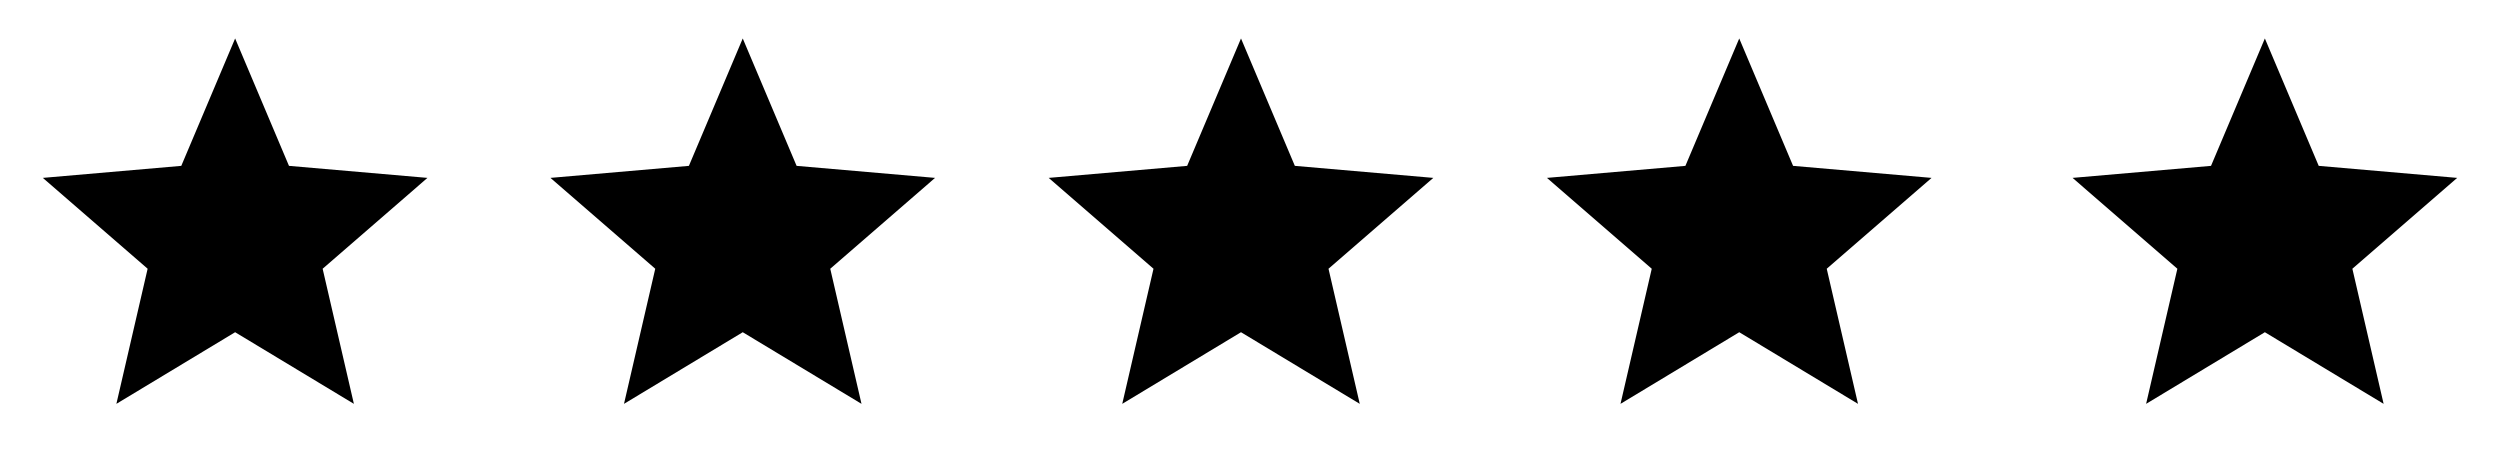
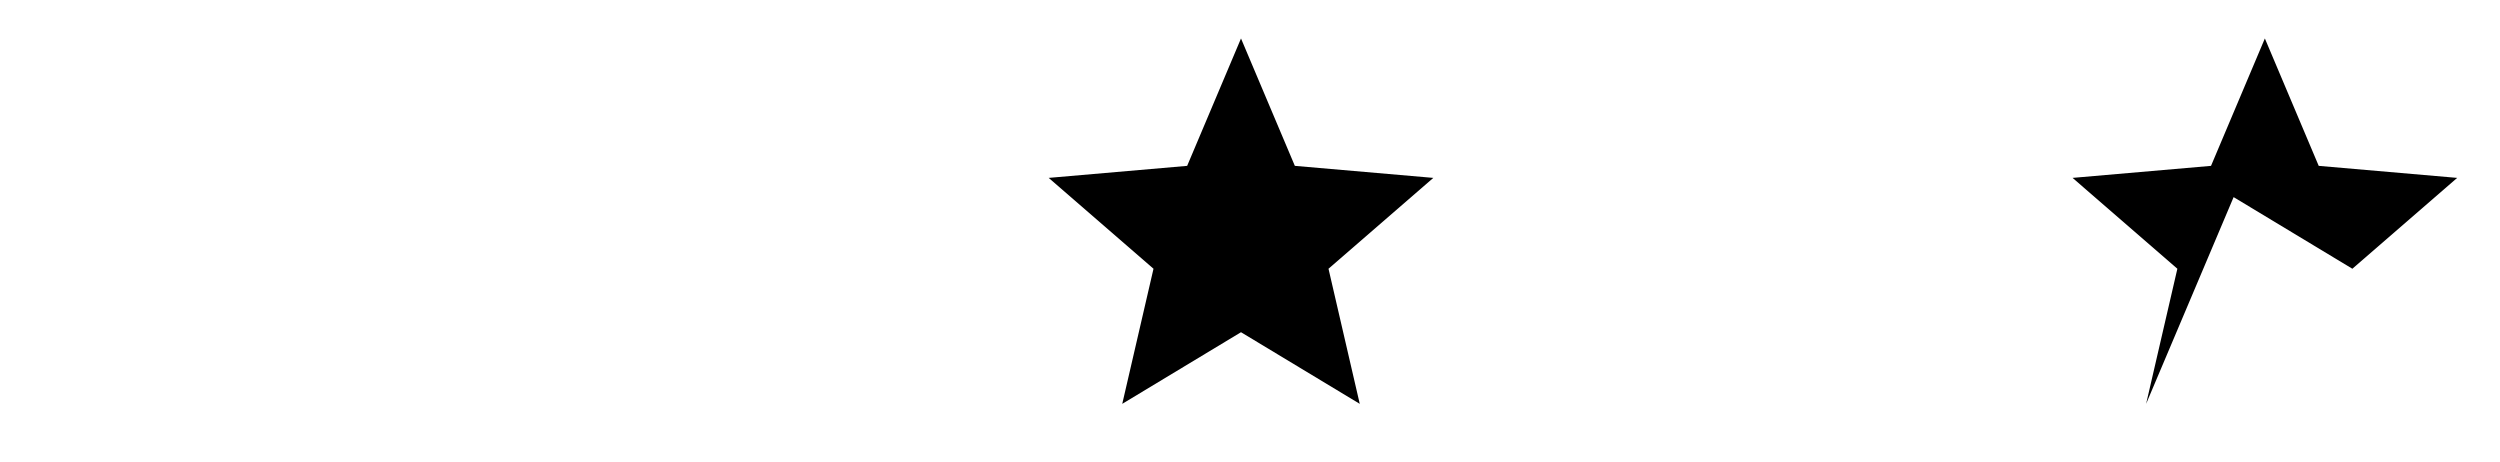
<svg xmlns="http://www.w3.org/2000/svg" width="130" height="24" fill="none">
  <mask id="a" style="mask-type:alpha" maskUnits="userSpaceOnUse" x="0" y="0" width="25" height="24">
-     <path fill="#D9D9D9" style="fill:color(display-p3 .851 .851 .851);fill-opacity:1" d="M.227 0h24v24h-24z" />
-   </mask>
+     </mask>
  <g mask="url(#a)">
    <path d="m6.052 21 1.625-7.025-5.45-4.725 7.2-.625L12.227 2l2.8 6.625 7.2.625-5.45 4.725L18.402 21l-6.175-3.725L6.052 21Z" fill="#C6A97F" style="fill:color(display-p3 .776 .663 .498);fill-opacity:1" />
  </g>
  <mask id="b" style="mask-type:alpha" maskUnits="userSpaceOnUse" x="52" y="0" width="25" height="24">
    <path fill="#D9D9D9" style="fill:color(display-p3 .851 .851 .851);fill-opacity:1" d="M52.532 0h24v24h-24z" />
  </mask>
  <g mask="url(#b)">
    <path d="m58.357 21 1.625-7.025-5.45-4.725 7.2-.625L64.532 2l2.8 6.625 7.2.625-5.45 4.725L70.707 21l-6.175-3.725L58.357 21Z" fill="#C6A97F" style="fill:color(display-p3 .776 .663 .498);fill-opacity:1" />
  </g>
  <mask id="c" style="mask-type:alpha" maskUnits="userSpaceOnUse" x="26" y="0" width="25" height="24">
-     <path fill="#D9D9D9" style="fill:color(display-p3 .851 .851 .851);fill-opacity:1" d="M26.623 0h24v24h-24z" />
-   </mask>
+     </mask>
  <g mask="url(#c)">
    <path d="m32.448 21 1.625-7.025-5.45-4.725 7.2-.625L38.623 2l2.8 6.625 7.2.625-5.45 4.725L44.798 21l-6.175-3.725L32.448 21Z" fill="#C6A97F" style="fill:color(display-p3 .776 .663 .498);fill-opacity:1" />
  </g>
  <mask id="d" style="mask-type:alpha" maskUnits="userSpaceOnUse" x="78" y="0" width="25" height="24">
-     <path fill="#D9D9D9" style="fill:color(display-p3 .851 .851 .851);fill-opacity:1" d="M78.441 0h24v24h-24z" />
-   </mask>
+     </mask>
  <g mask="url(#d)">
    <path d="m84.266 21 1.625-7.025-5.45-4.725 7.2-.625L90.44 2l2.8 6.625 7.2.625-5.45 4.725L96.616 21l-6.175-3.725L84.266 21Z" fill="#C6A97F" style="fill:color(display-p3 .776 .663 .498);fill-opacity:1" />
  </g>
  <mask id="e" style="mask-type:alpha" maskUnits="userSpaceOnUse" x="105" y="0" width="25" height="24">
    <path fill="#D9D9D9" style="fill:color(display-p3 .851 .851 .851);fill-opacity:1" d="M105.773 0h24v24h-24z" />
  </mask>
  <g mask="url(#e)">
-     <path d="m111.598 21 1.625-7.025-5.45-4.725 7.2-.625 2.8-6.625 2.8 6.625 7.2.625-5.45 4.725L123.948 21l-6.175-3.725L111.598 21Z" fill="#C6A97F" style="fill:color(display-p3 .776 .663 .498);fill-opacity:1" />
+     <path d="m111.598 21 1.625-7.025-5.45-4.725 7.2-.625 2.8-6.625 2.8 6.625 7.2.625-5.45 4.725l-6.175-3.725L111.598 21Z" fill="#C6A97F" style="fill:color(display-p3 .776 .663 .498);fill-opacity:1" />
  </g>
</svg>